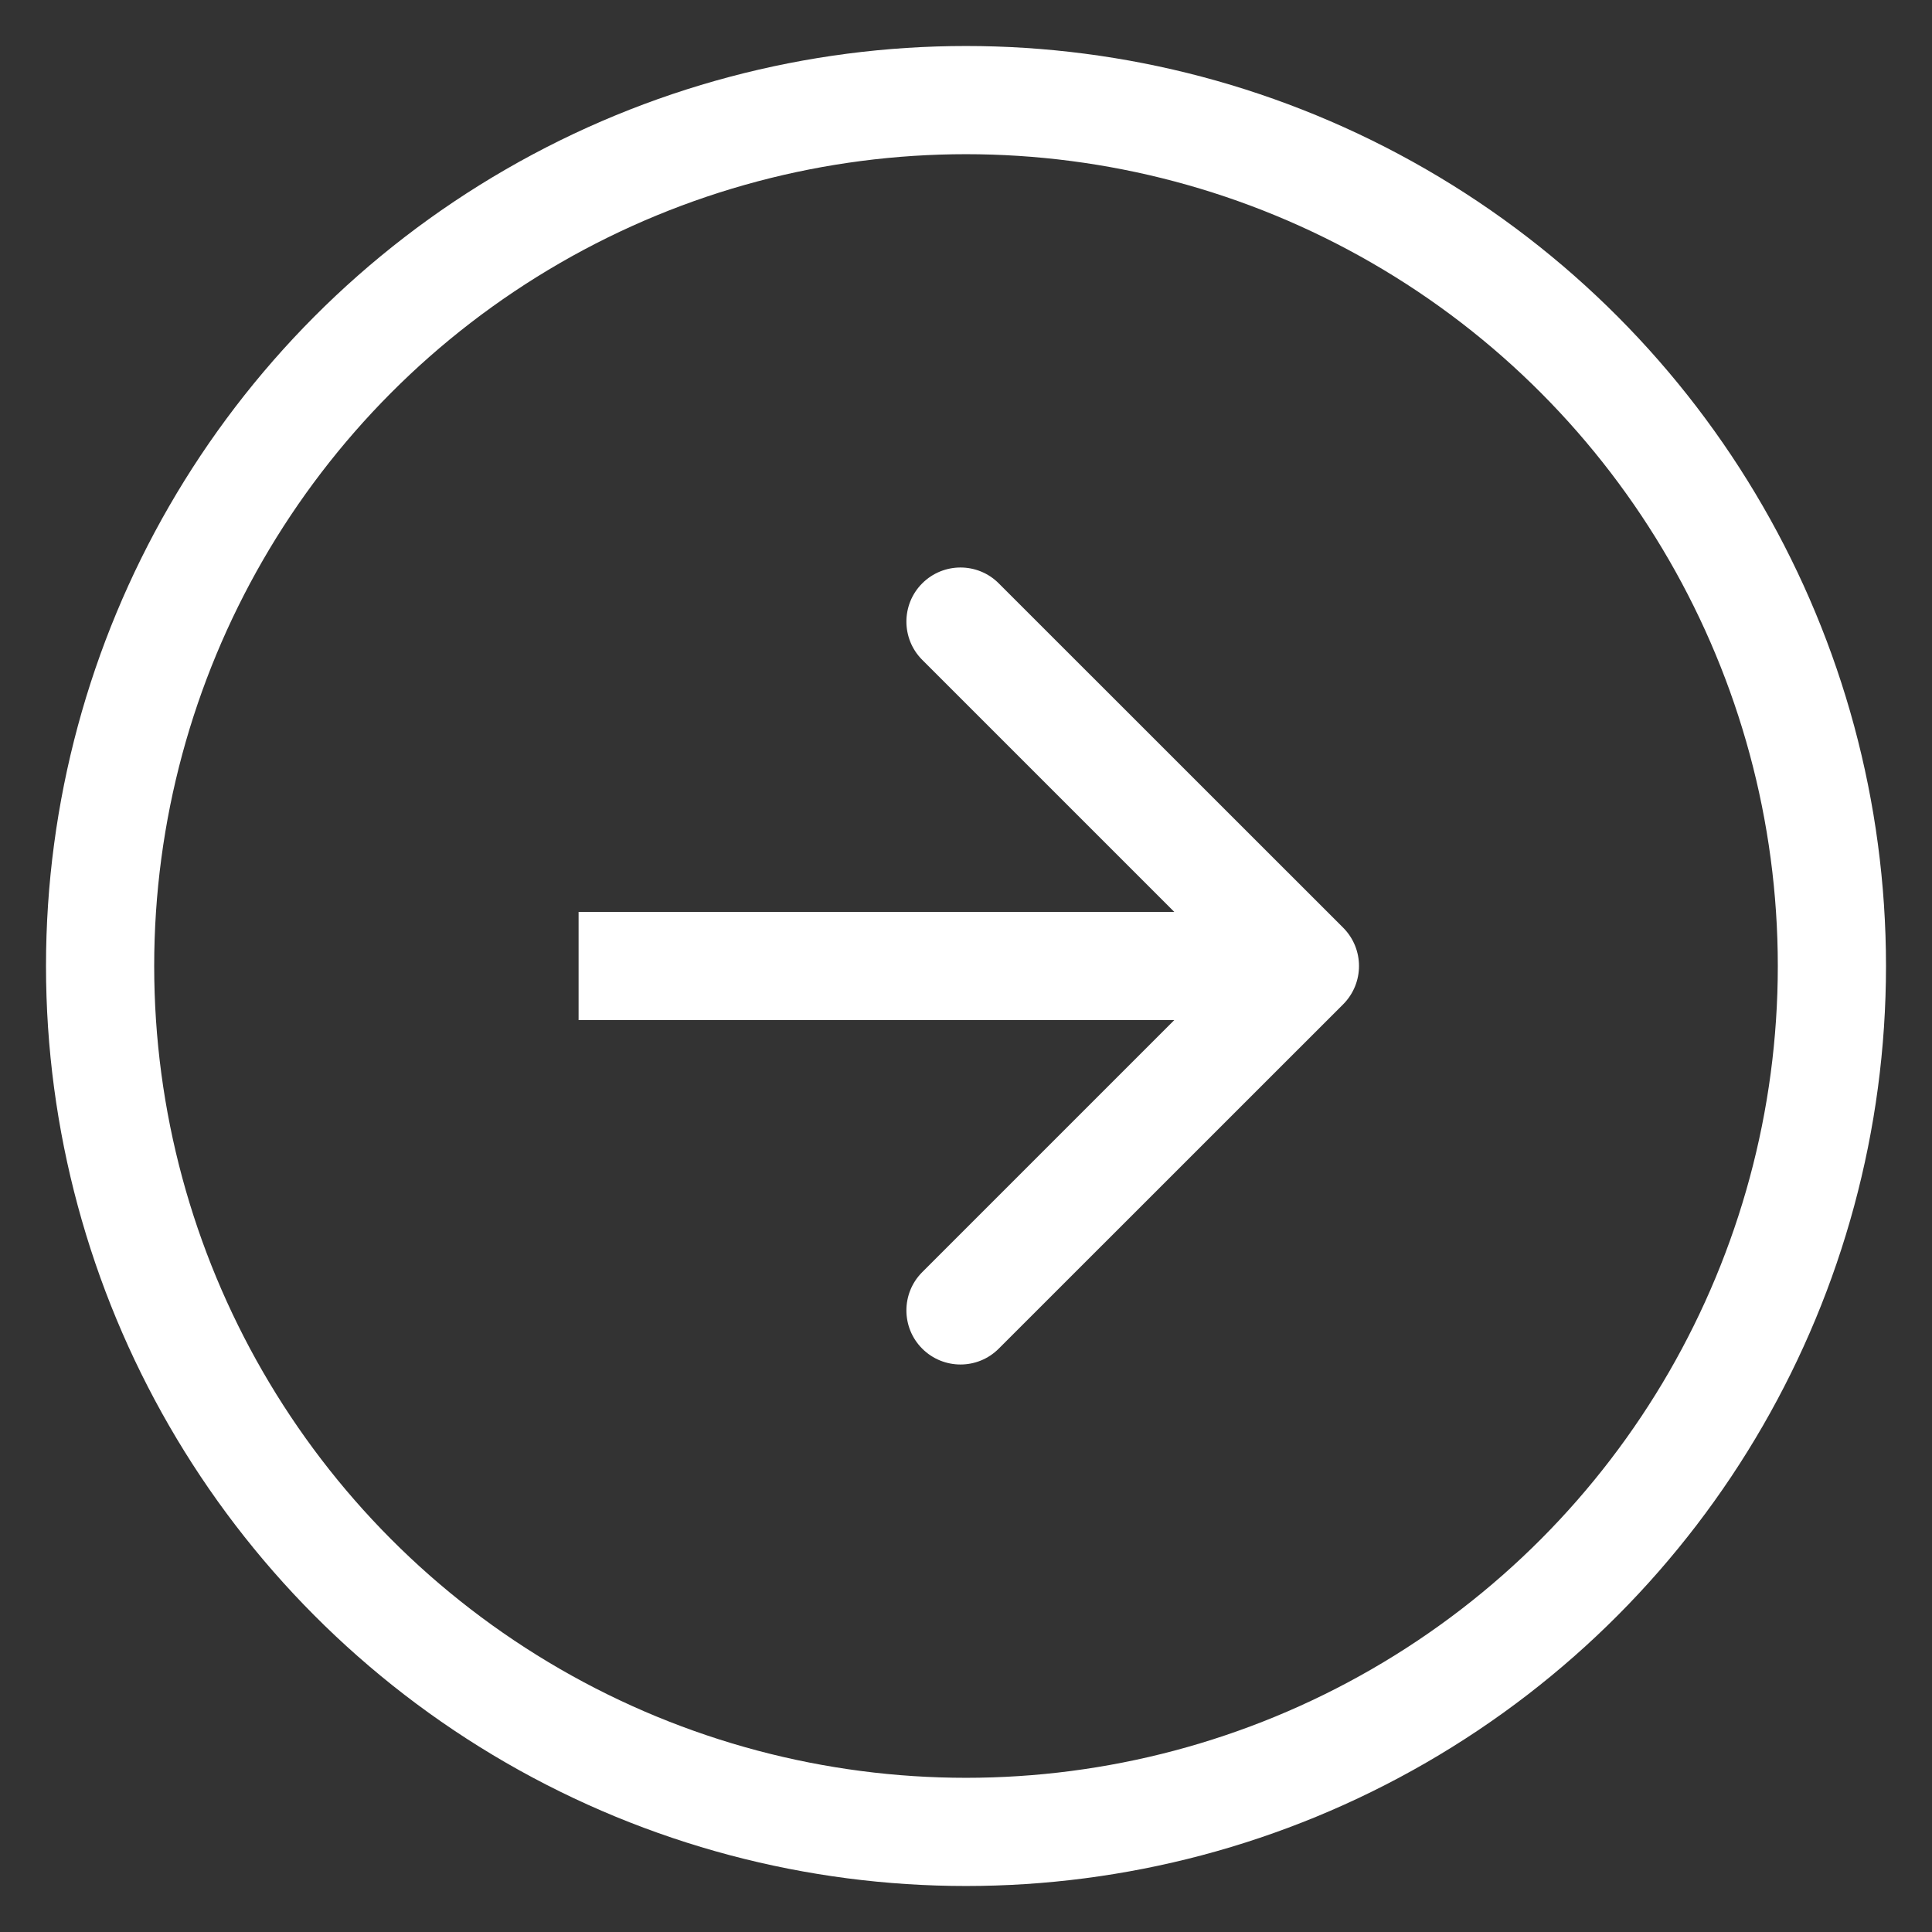
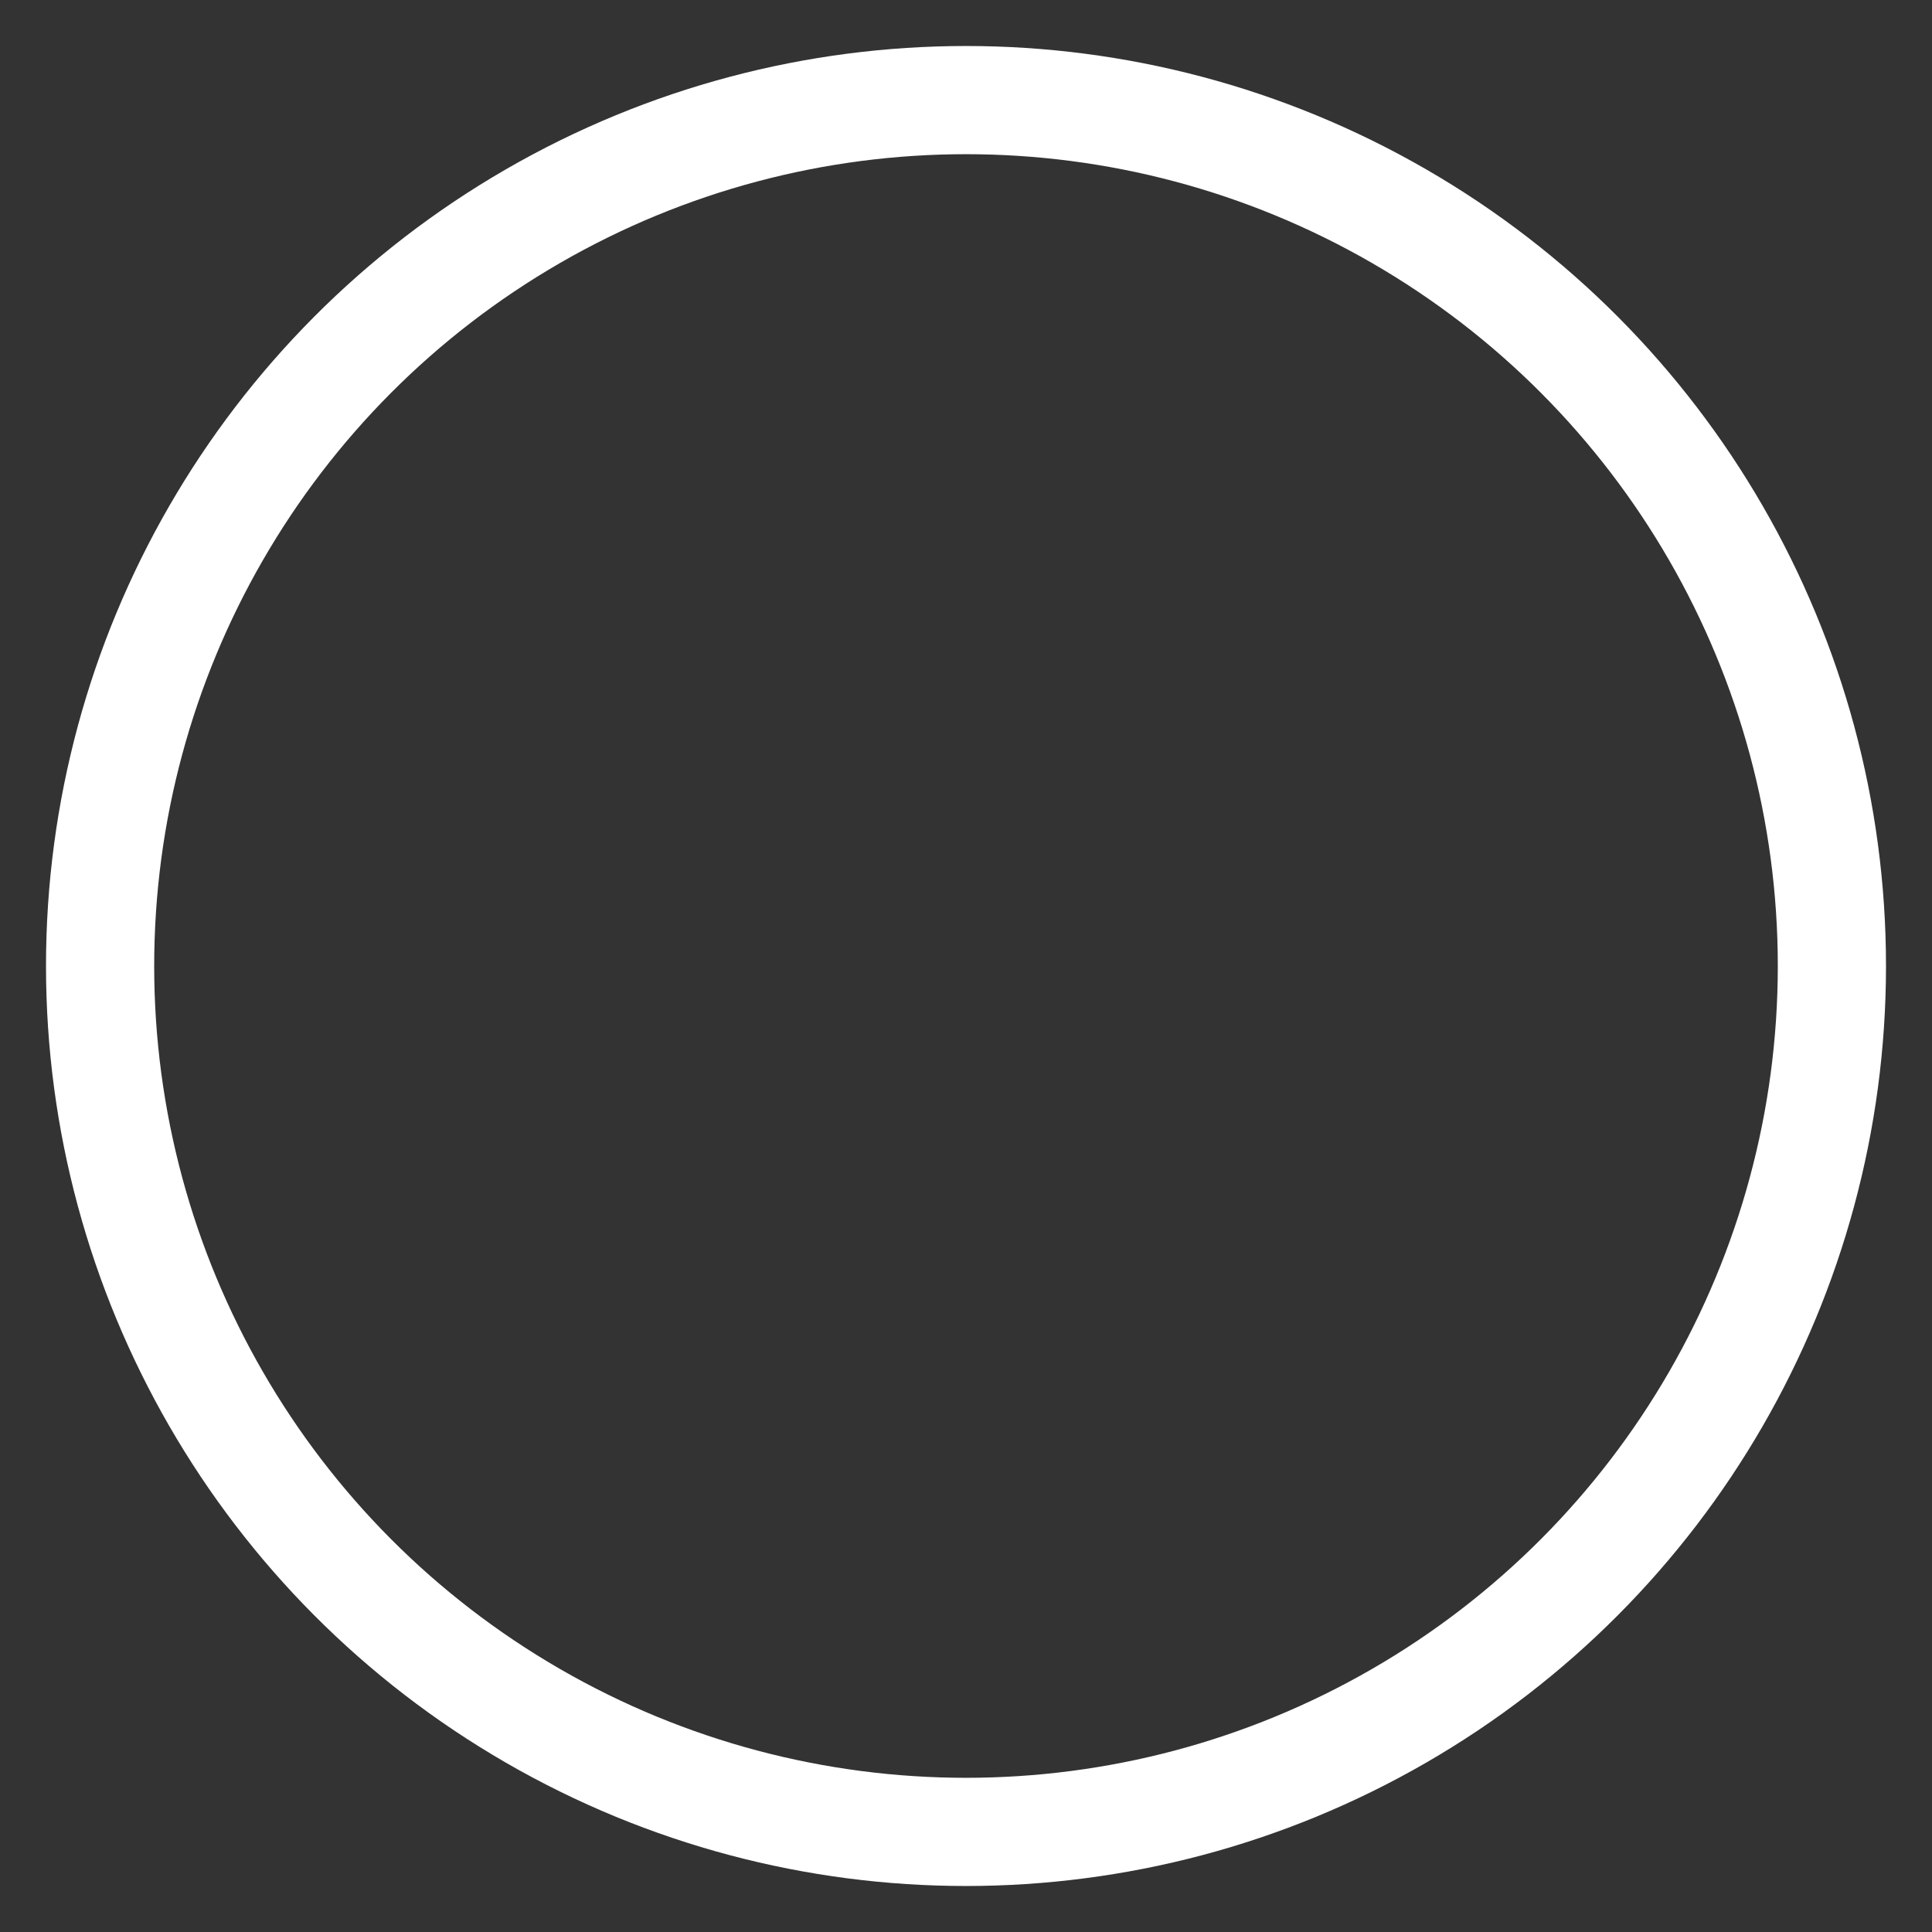
<svg xmlns="http://www.w3.org/2000/svg" width="21" height="21" viewBox="0 0 21 21" fill="none">
  <rect x="0" y="0" width="21" height="21" fill="#333333" stroke="none" />
  <circle cx="10.5" cy="10.5" r="9.412" stroke="white" stroke-width="1.176" />
-   <path d="M14.6 10.916C14.829 10.686 14.829 10.314 14.6 10.084L10.856 6.341C10.627 6.111 10.254 6.111 10.024 6.341C9.795 6.57 9.795 6.943 10.024 7.172L13.352 10.5L10.024 13.828C9.795 14.057 9.795 14.43 10.024 14.659C10.254 14.889 10.627 14.889 10.856 14.659L14.6 10.916ZM6.289 11.088H14.184V9.912H6.289V11.088Z" fill="white" />
</svg>